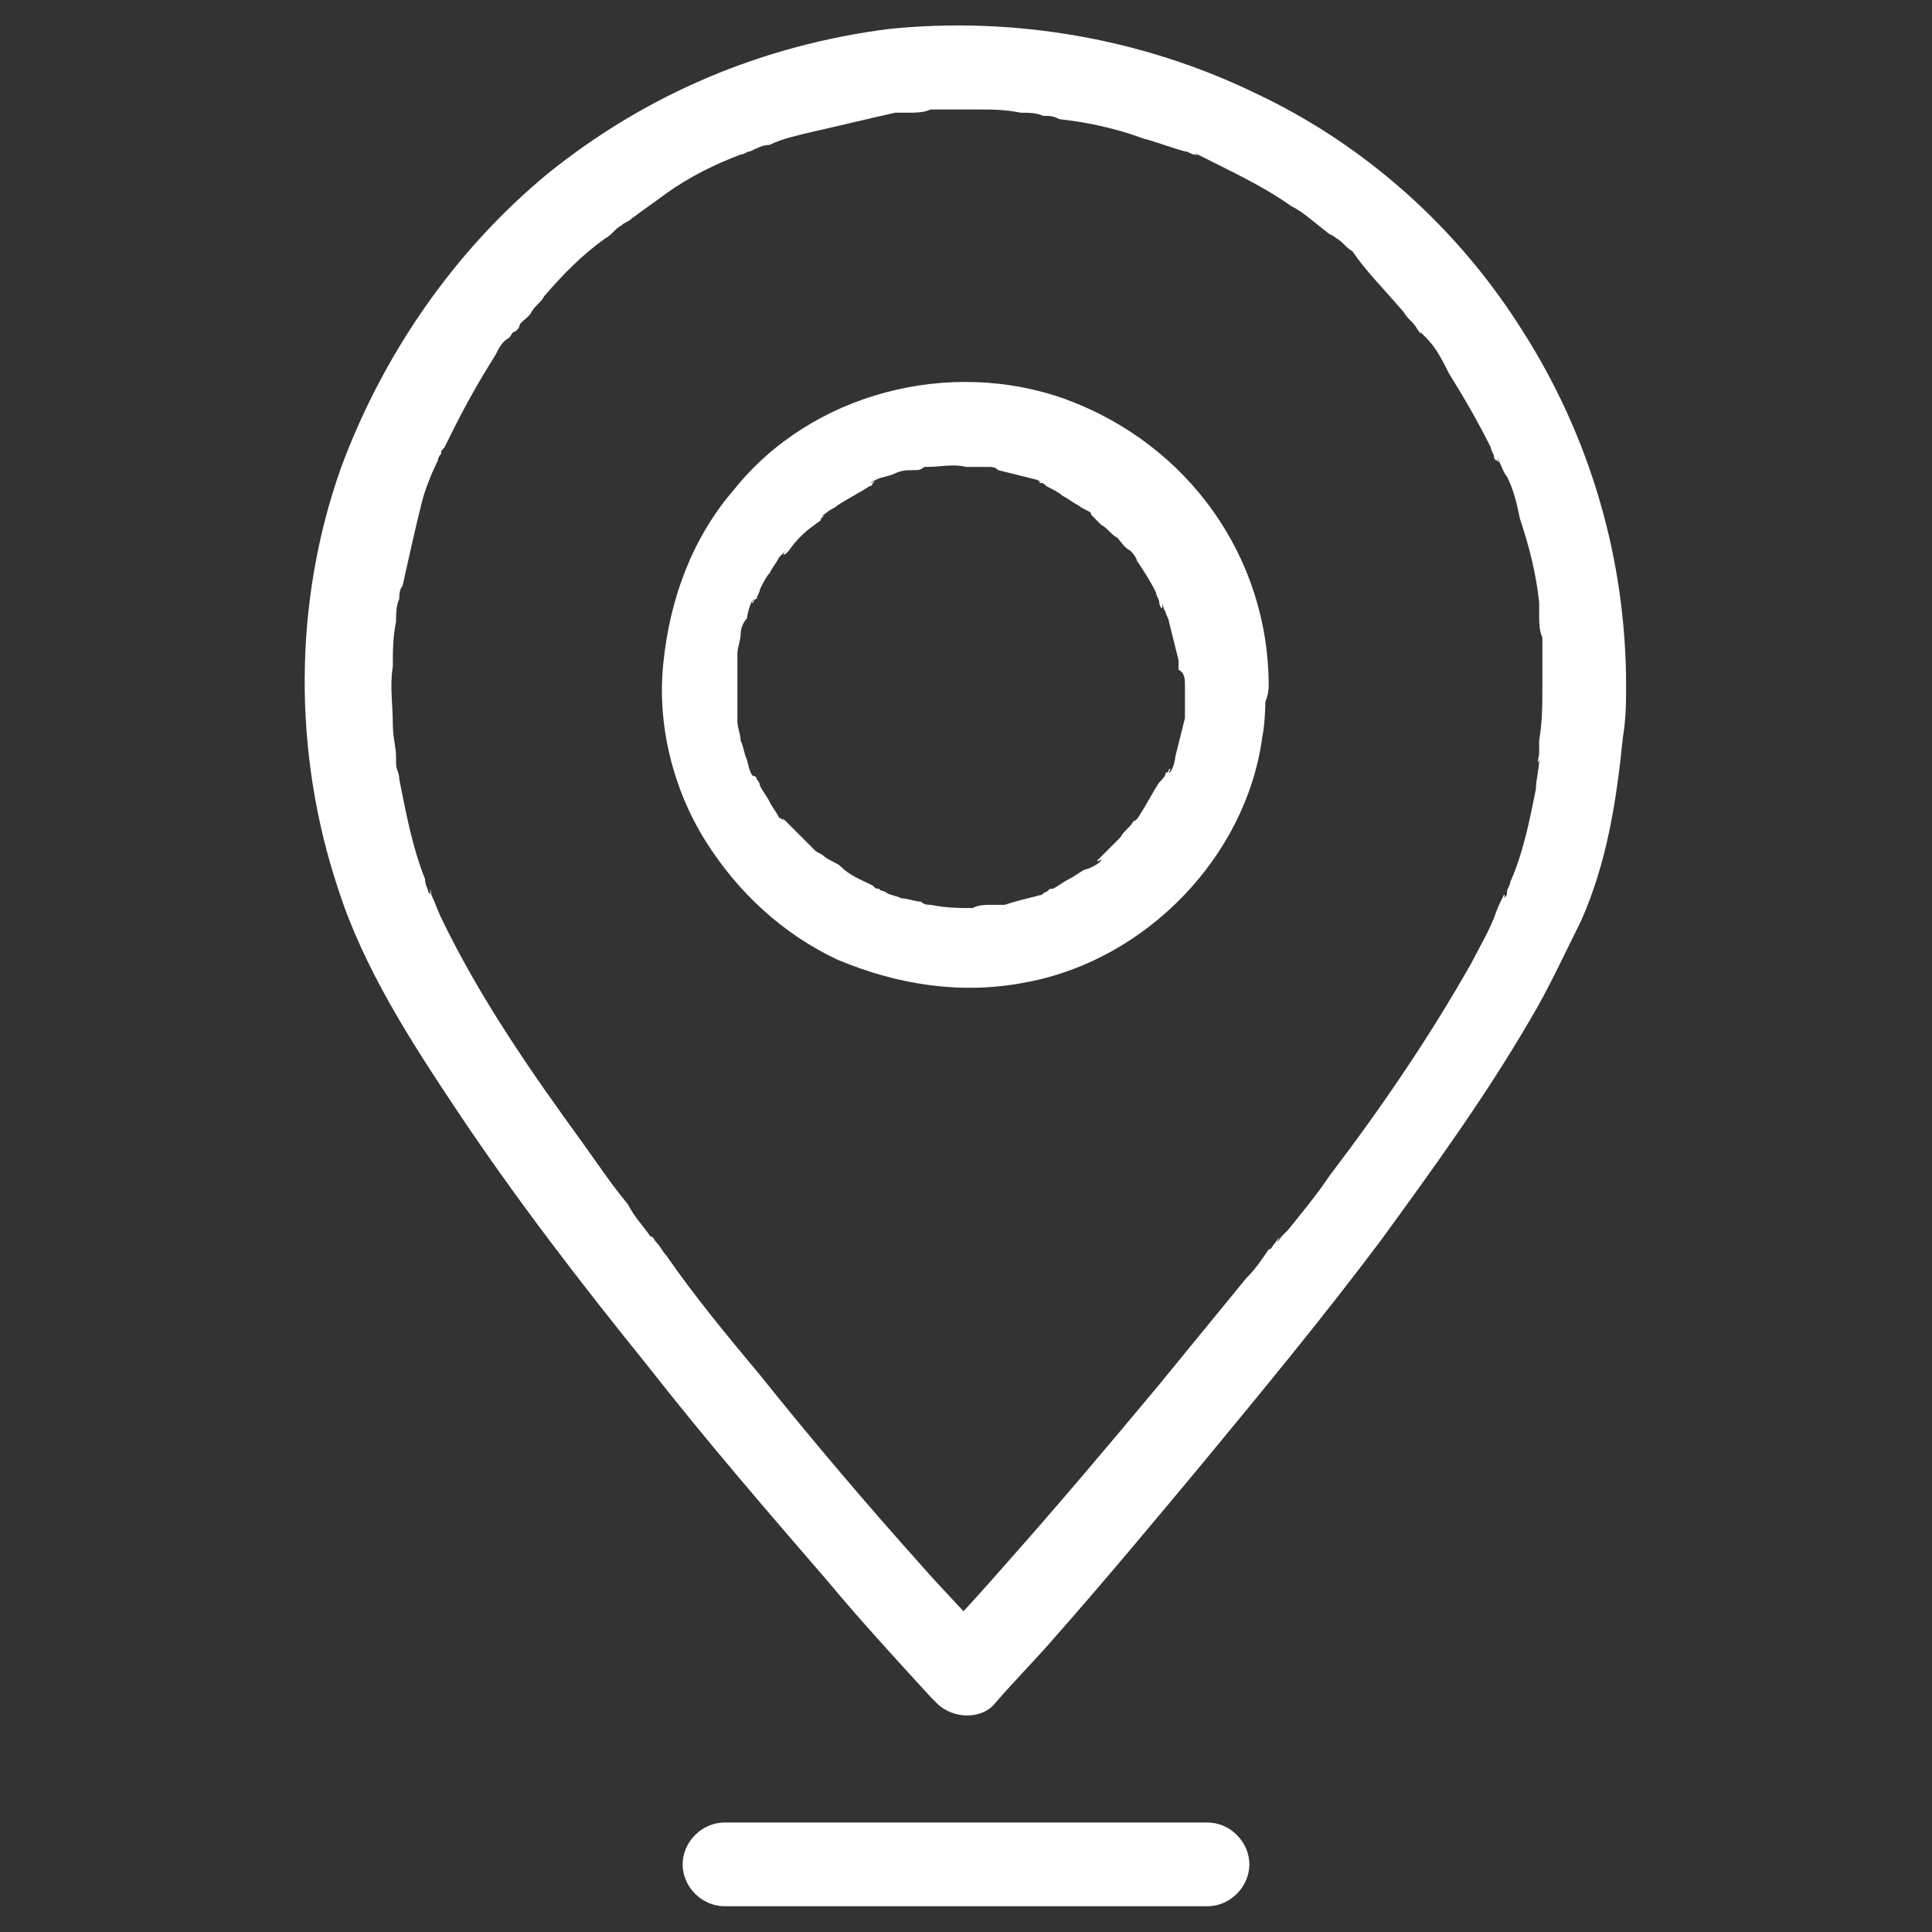
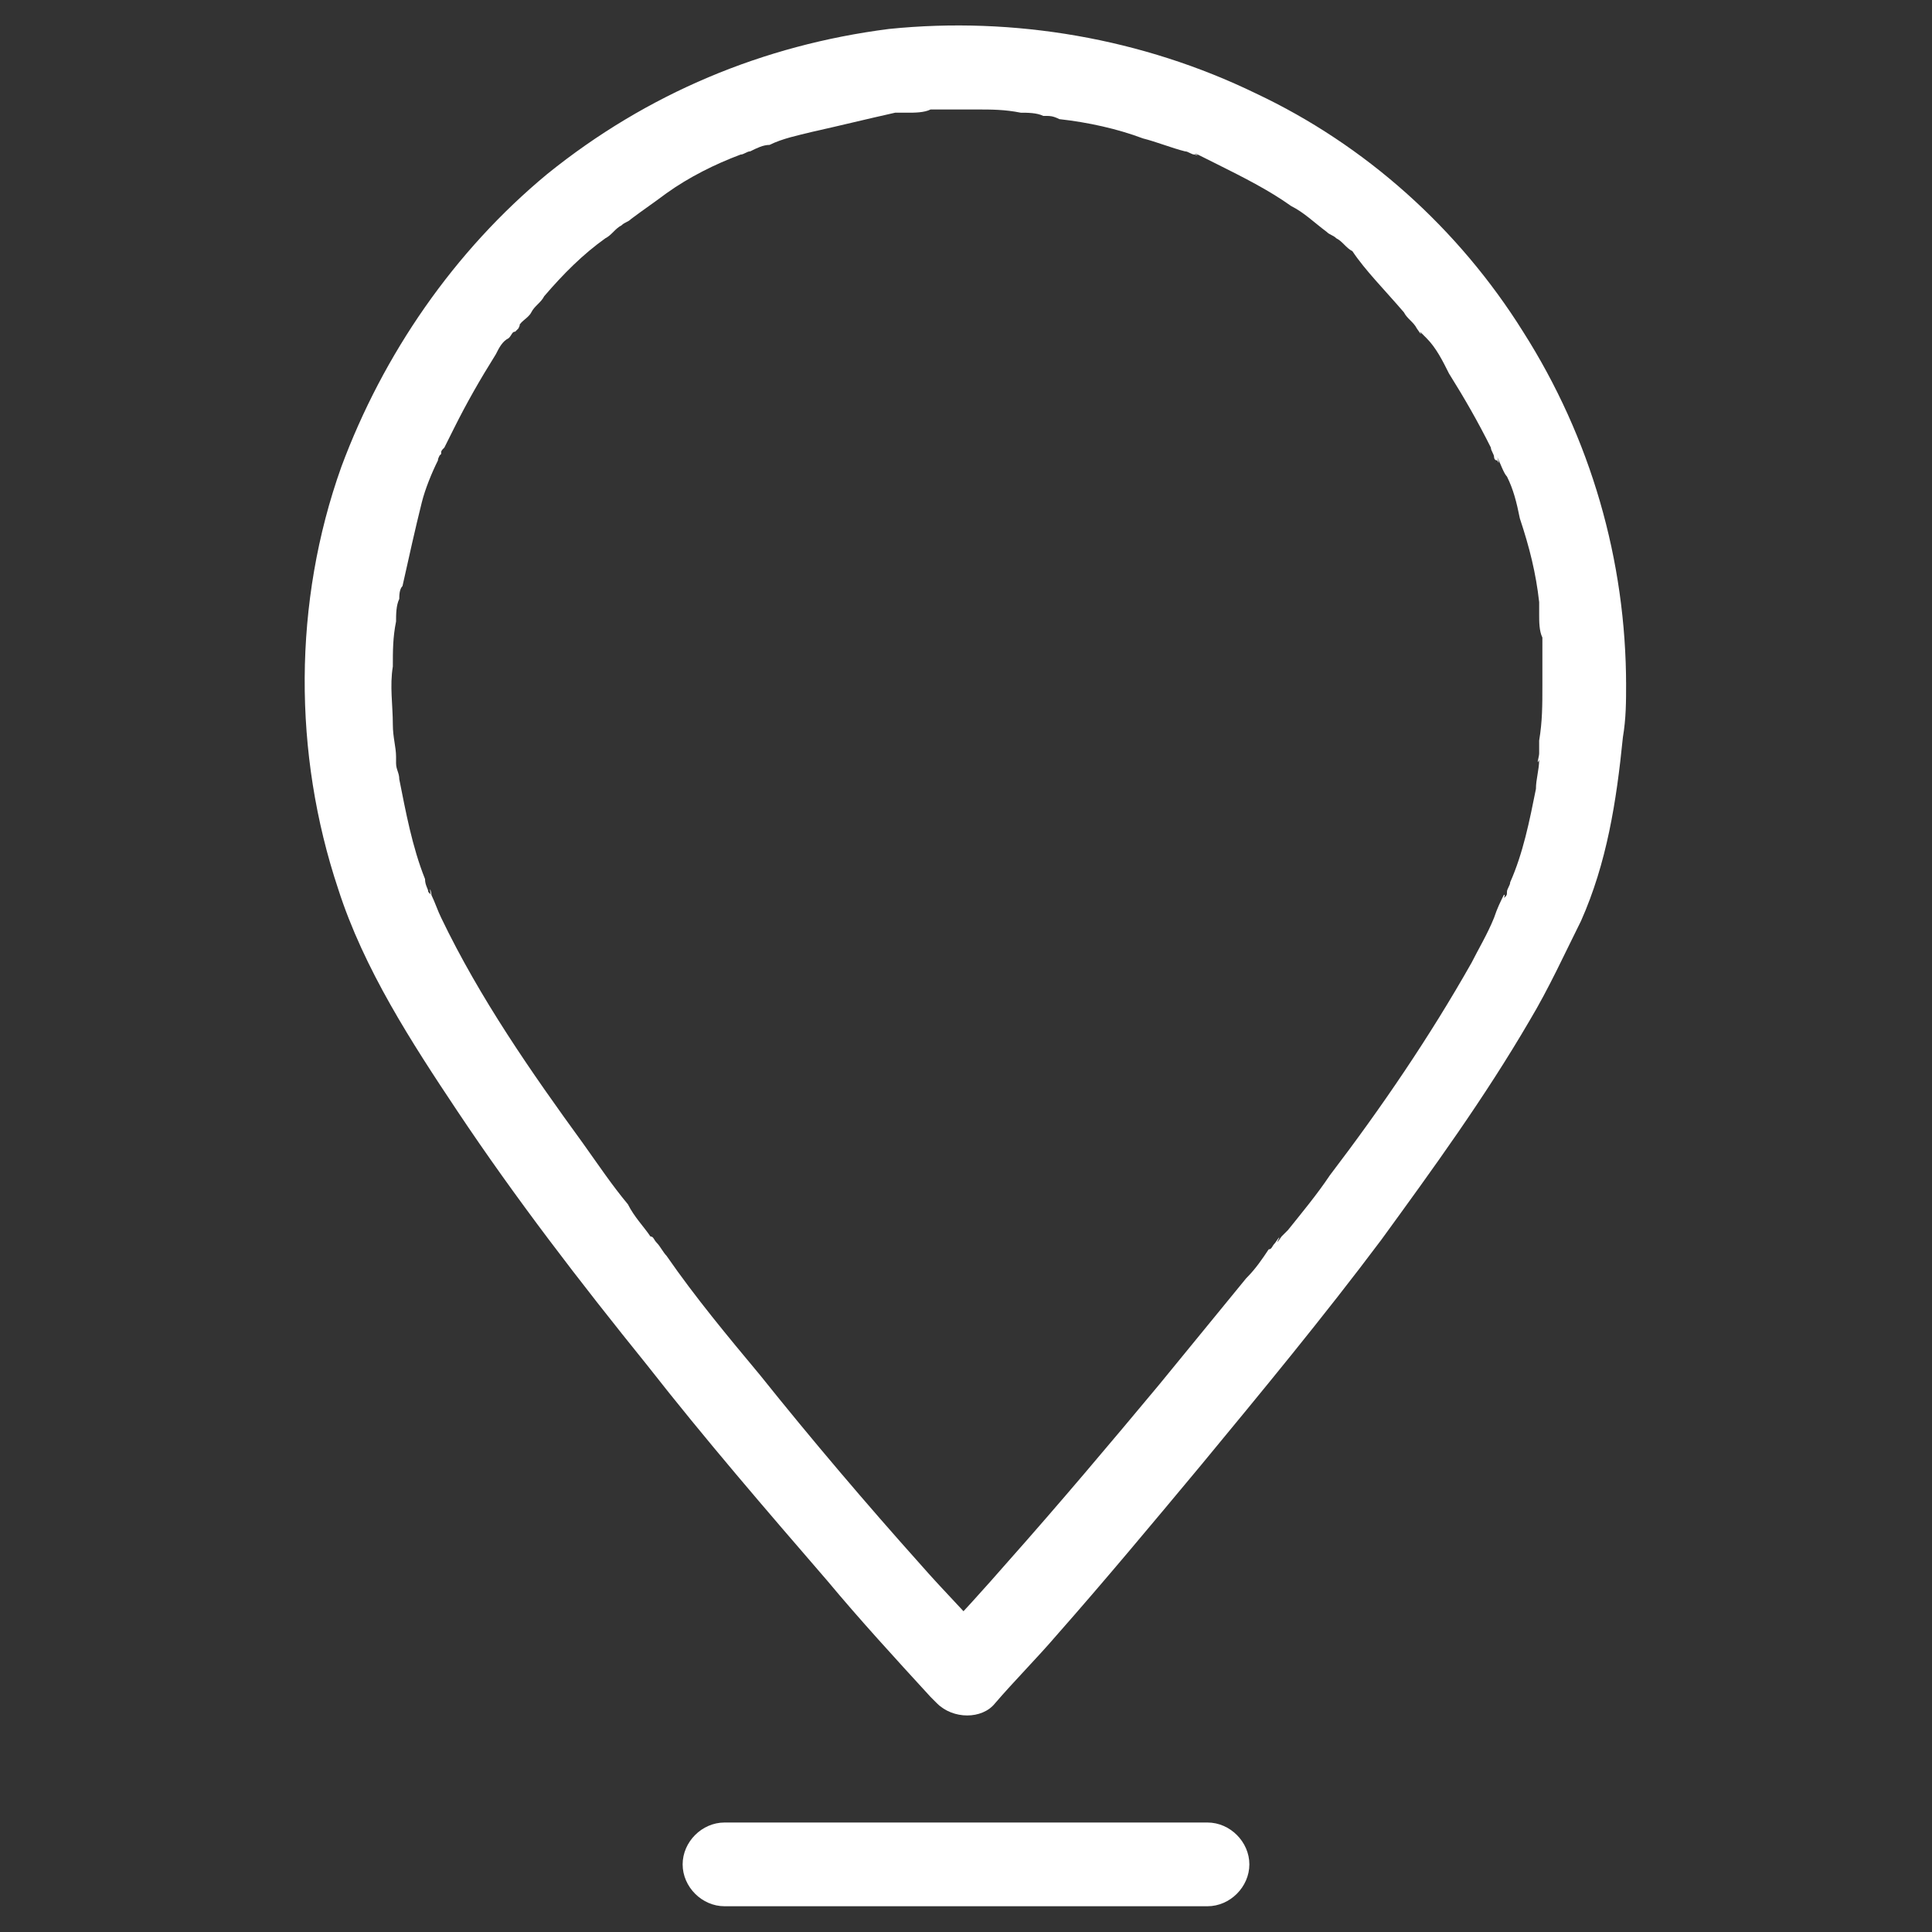
<svg xmlns="http://www.w3.org/2000/svg" version="1.1" x="0px" y="0px" viewBox="0 0 60 60" style="enable-background:new 0 0 60 60;" xml:space="preserve">
  <rect x="0" y="0" width="60" height="60" fill="#333333" stroke="none" />
  <style type="text/css">
	.st0{fill:#FFFFFF;}
	.st1{fill:none;}
</style>
  <defs>
</defs>
  <g>
    <g>
      <g>
        <g>
          <path class="st0" d="M47.9,21.3c0,0.6,0,1.1-0.1,1.7c0,0.1,0,0.3,0,0.4c0,0.1-0.1,0.4,0,0.2c0,0.3-0.1,0.6-0.1,0.9      c-0.2,1-0.4,2-0.8,2.9c0,0.1-0.1,0.2-0.1,0.3c0,0.1,0,0.1-0.1,0.2c-0.1,0.3,0.1-0.2,0-0.1c-0.1,0.2-0.2,0.4-0.3,0.7      c-0.2,0.5-0.5,1-0.7,1.4c-1.3,2.3-2.8,4.5-4.4,6.6c-0.4,0.6-0.9,1.2-1.3,1.7c-0.1,0.1-0.1,0.1-0.2,0.2c0,0-0.2,0.3-0.1,0.1      c0.1-0.2-0.1,0.1-0.1,0.1c-0.1,0.1-0.1,0.2-0.2,0.2c-0.2,0.3-0.4,0.6-0.7,0.9c-0.9,1.1-1.8,2.2-2.7,3.3      c-1.5,1.8-3.1,3.7-4.7,5.5c-0.7,0.8-1.5,1.7-2.3,2.5c0,0,0,0,0,0c0.6,0,1.2,0,1.8,0c-0.7-0.8-1.5-1.6-2.2-2.4      c-1.7-1.9-3.4-3.9-5-5.9c-1-1.2-2-2.4-2.9-3.7c-0.1-0.1-0.2-0.3-0.3-0.4c-0.1-0.1-0.1-0.2-0.2-0.2c0,0,0.2,0.2,0.1,0.1      c0,0-0.1-0.1-0.1-0.1c-0.2-0.3-0.5-0.6-0.7-1c-0.5-0.6-0.9-1.2-1.4-1.9c-1.6-2.2-3.2-4.5-4.4-7c-0.1-0.2-0.2-0.5-0.3-0.7      c0-0.1-0.1-0.4,0,0.1c0-0.1,0-0.1-0.1-0.2c0-0.1-0.1-0.2-0.1-0.4c-0.4-1-0.6-2.1-0.8-3.1c0-0.2-0.1-0.3-0.1-0.5      c0-0.1,0-0.2,0-0.2c0,0,0,0.2,0,0c0-0.3-0.1-0.6-0.1-1c0-0.6-0.1-1.2,0-1.8c0-0.5,0-0.9,0.1-1.4c0-0.2,0-0.5,0.1-0.7      c0-0.2,0,0.3,0,0.1c0,0,0-0.1,0-0.1c0-0.1,0-0.3,0.1-0.4c0.2-0.9,0.4-1.8,0.6-2.6c0.1-0.4,0.3-0.9,0.5-1.3      c0-0.1,0.1-0.2,0.1-0.3c-0.1,0.2-0.1,0.2,0,0.1c0-0.1,0-0.1,0.1-0.2c0.1-0.2,0.2-0.4,0.3-0.6c0.4-0.8,0.8-1.5,1.3-2.3      c0.1-0.2,0.2-0.4,0.4-0.5c0.1-0.1,0.1-0.2,0.2-0.2c0,0,0.1-0.1,0.1-0.1c0.1-0.2,0-0.1,0,0c0-0.2,0.3-0.3,0.4-0.5      c0.1-0.2,0.3-0.3,0.4-0.5c0.6-0.7,1.2-1.3,1.9-1.8c0.2-0.1,0.3-0.3,0.5-0.4c0.2-0.2-0.1,0.1,0,0c0.1-0.1,0.2-0.1,0.3-0.2      c0.4-0.3,0.7-0.5,1.1-0.8c0.7-0.5,1.5-0.9,2.3-1.2c0.1,0,0.2-0.1,0.3-0.1c0.2-0.1-0.2,0.1,0,0c0.2-0.1,0.4-0.2,0.6-0.2      c0.4-0.2,0.9-0.3,1.3-0.4c0.9-0.2,1.7-0.4,2.6-0.6c0.2,0-0.3,0-0.1,0c0.1,0,0.1,0,0.2,0c0.1,0,0.2,0,0.3,0c0.2,0,0.5,0,0.7-0.1      c0.5,0,0.9,0,1.4,0c0.5,0,0.9,0,1.4,0.1c0.2,0,0.5,0,0.7,0.1c0.1,0,0.1,0,0.2,0c0,0-0.3,0-0.1,0c0.1,0,0.2,0,0.4,0.1      c0.9,0.1,1.8,0.3,2.6,0.6c0.4,0.1,0.9,0.3,1.3,0.4c0.1,0,0.2,0.1,0.3,0.1c0.3,0.1-0.2-0.1,0.1,0c0.2,0.1,0.4,0.2,0.6,0.3      c0.8,0.4,1.6,0.8,2.3,1.3c0.4,0.2,0.7,0.5,1.1,0.8c0.1,0.1-0.1-0.1-0.1-0.1c0,0,0.1,0.1,0.1,0.1c0.1,0.1,0.2,0.1,0.3,0.2      c0.2,0.1,0.3,0.3,0.5,0.4C42.4,8.4,43,9,43.6,9.7c0.1,0.2,0.3,0.3,0.4,0.5c0,0,0.2,0.3,0.1,0.1c-0.1-0.1,0,0,0,0      c0.1,0.1,0.1,0.1,0.2,0.2c0.3,0.3,0.5,0.7,0.7,1.1c0.5,0.8,0.9,1.5,1.3,2.3c0,0.1,0.1,0.2,0.1,0.3c0,0,0,0.1,0.1,0.1      c0.1,0.2,0-0.1,0-0.1c0.1,0.2,0.2,0.5,0.3,0.6c0.2,0.4,0.3,0.8,0.4,1.3c0.3,0.9,0.5,1.7,0.6,2.6c0,0.1,0,0.1,0,0.2      c0,0,0-0.3,0-0.1c0,0.1,0,0.2,0,0.3c0,0.2,0,0.5,0.1,0.7C47.9,20.4,47.9,20.8,47.9,21.3c0,0.7,0.6,1.3,1.3,1.3      c0.7,0,1.3-0.6,1.3-1.3c0-3.9-1.1-7.7-3.2-11c-2-3.2-4.9-5.8-8.3-7.4c-3.5-1.7-7.5-2.4-11.4-2c-3.9,0.5-7.5,2-10.6,4.5      c-2.9,2.4-5.1,5.6-6.4,9.1c-1.5,4.2-1.5,8.9-0.1,13.1c0.8,2.5,2.3,4.8,3.7,6.9c1.8,2.7,3.8,5.3,5.9,7.9c1.8,2.3,3.7,4.5,5.6,6.7      c1,1.2,2.1,2.4,3.2,3.6c0.1,0.1,0.1,0.1,0.2,0.2c0.5,0.5,1.4,0.5,1.8,0c0.6-0.7,1.3-1.4,1.9-2.1c1.5-1.7,3-3.5,4.5-5.3      c1.9-2.3,3.8-4.6,5.6-7c1.6-2.2,3.2-4.4,4.6-6.8c0.6-1,1.1-2.1,1.6-3.1c0.8-1.8,1.1-3.7,1.3-5.7c0.1-0.6,0.1-1.1,0.1-1.7      c0-0.7-0.6-1.3-1.3-1.3C48.5,20,47.9,20.6,47.9,21.3z" />
        </g>
      </g>
      <g>
        <g>
-           <path class="st0" d="M36.8,21.3c0,0.2,0,0.4,0,0.6c0,0.1,0,0.2,0,0.3c0,0.2,0-0.3,0,0.1c-0.1,0.4-0.2,0.8-0.3,1.2      c0,0.1-0.1,0.5-0.2,0.5c0,0,0.1-0.2,0-0.1c0,0,0,0.1-0.1,0.1c0,0.1-0.1,0.2-0.2,0.3c-0.2,0.3-0.4,0.7-0.6,1c0,0-0.1,0.2-0.2,0.2      c0,0,0.2-0.2,0.1-0.1c0,0-0.1,0.1-0.1,0.1c-0.1,0.2-0.3,0.3-0.4,0.5c-0.1,0.1-0.3,0.3-0.4,0.4c-0.1,0.1-0.1,0.1-0.2,0.2      c0,0-0.1,0.1-0.1,0.1c-0.1,0.1,0.1,0,0.1,0c0,0.1-0.4,0.3-0.5,0.3c-0.2,0.1-0.3,0.2-0.5,0.3c-0.2,0.1-0.3,0.2-0.5,0.3      c-0.1,0-0.1,0-0.2,0.1c-0.1,0-0.2,0,0,0c0.2,0,0,0,0,0c-0.1,0-0.1,0.1-0.2,0.1c-0.4,0.1-0.8,0.2-1.1,0.3c-0.1,0-0.2,0-0.3,0      c0,0-0.2,0-0.2,0c0,0,0.3,0,0.1,0c-0.2,0-0.4,0-0.6,0.1c-0.4,0-0.8,0-1.3-0.1c-0.2,0,0.1,0,0.1,0c0,0-0.1,0-0.1,0      c-0.1,0-0.2,0-0.3-0.1c-0.2,0-0.4-0.1-0.6-0.1c-0.2-0.1-0.4-0.1-0.5-0.2c0,0-0.3-0.1-0.3-0.1c0,0,0.2,0.1,0.1,0      c-0.1,0-0.1,0-0.2-0.1c-0.4-0.2-0.7-0.3-1-0.6c-0.1-0.1-0.4-0.2-0.5-0.3c0,0,0.2,0.2,0.1,0.1c0,0-0.1-0.1-0.1-0.1      c-0.1-0.1-0.2-0.1-0.3-0.2c-0.3-0.3-0.5-0.5-0.8-0.8c0,0-0.1-0.1-0.1-0.1c-0.2-0.2,0,0.1,0,0.1c0,0-0.1-0.2-0.2-0.2      c-0.1-0.2-0.2-0.3-0.3-0.5c-0.1-0.2-0.2-0.3-0.3-0.5c0-0.1-0.1-0.2-0.1-0.2c0,0,0-0.1-0.1-0.1c-0.1-0.2,0,0,0,0      c-0.1,0-0.2-0.5-0.2-0.5c-0.1-0.2-0.1-0.4-0.2-0.6c0-0.2-0.1-0.4-0.1-0.6c0-0.1,0-0.1,0-0.2c0,0,0,0.3,0,0.1c0-0.1,0-0.2,0-0.3      c0-0.4,0-0.8,0-1.3c0-0.1,0-0.2,0-0.3c0-0.2,0,0.3,0-0.1c0-0.2,0.1-0.4,0.1-0.6c0-0.2,0.1-0.4,0.2-0.5c0-0.1,0.1-0.5,0.2-0.6      c0,0-0.1,0.2,0,0.1c0,0,0-0.1,0.1-0.1c0-0.1,0.1-0.2,0.1-0.3c0.1-0.2,0.2-0.4,0.3-0.5c0.1-0.2,0.2-0.3,0.3-0.5      c0.1-0.1,0.1-0.1,0.2-0.2c0.1-0.1-0.2,0.2,0,0.1c0,0,0.1-0.1,0.1-0.1c0.2-0.3,0.5-0.6,0.8-0.8c0.1-0.1,0.2-0.1,0.2-0.2      c0,0,0.2-0.2,0.1-0.1c-0.2,0.1,0.1-0.1,0.1-0.1c0.1-0.1,0.2-0.1,0.3-0.2c0.3-0.2,0.7-0.4,1-0.6c0,0,0.1,0,0.1-0.1      c0.2-0.1-0.1,0-0.1,0c0,0,0.2-0.1,0.2-0.1c0.2-0.1,0.4-0.1,0.6-0.2c0.2-0.1,0.4-0.1,0.6-0.1c0.1,0,0.2,0,0.3-0.1      c0,0,0.1,0,0.1,0c0.2,0-0.3,0,0,0c0.4,0,0.8-0.1,1.2,0c0.2,0,0.4,0,0.6,0c0.2,0-0.3,0,0.1,0c0.1,0,0.2,0,0.3,0.1      c0.4,0.1,0.8,0.2,1.2,0.3c0,0,0.2,0.1,0.2,0.1c0,0-0.2-0.1-0.1,0c0.1,0,0.1,0,0.2,0.1c0.2,0.1,0.4,0.2,0.5,0.3      c0.2,0.1,0.3,0.2,0.5,0.3c0.1,0.1,0.4,0.2,0.5,0.3c0,0-0.2-0.2-0.1,0c0,0,0.1,0.1,0.1,0.1c0.1,0.1,0.1,0.1,0.2,0.2      c0.2,0.1,0.3,0.3,0.5,0.4c0.1,0.1,0.2,0.3,0.4,0.4c0,0,0.2,0.2,0.1,0.1c-0.1-0.1,0.1,0.1,0.1,0.2c0.2,0.3,0.4,0.6,0.6,1      c0,0.1,0.1,0.2,0.1,0.3c0,0.1,0.1,0.3,0.1,0.1c0-0.2,0,0.1,0.1,0.2c0,0.1,0.1,0.2,0.1,0.3c0.1,0.4,0.2,0.8,0.3,1.2      c0,0,0,0.1,0,0.1c0,0,0-0.3,0-0.1c0,0.1,0,0.2,0,0.3C36.8,20.9,36.8,21.1,36.8,21.3c0,0.7,0.6,1.3,1.3,1.3      c0.7,0,1.3-0.6,1.3-1.3c0-4-2.5-7.5-6.3-8.9c-3.6-1.3-7.9-0.2-10.3,2.8c-1.3,1.5-2,3.4-2.2,5.4c-0.2,1.9,0.3,3.9,1.3,5.5      c1,1.6,2.4,2.9,4.1,3.7c1.9,0.8,3.9,1.1,5.9,0.7c3.7-0.7,6.8-3.9,7.3-7.6c0.1-0.5,0.1-1.1,0.1-1.6c0-0.7-0.6-1.3-1.3-1.3      C37.4,20,36.8,20.6,36.8,21.3z" />
-         </g>
+           </g>
      </g>
      <g>
        <g>
          <path class="st0" d="M22.5,59.2c1.7,0,3.4,0,5.1,0c2.7,0,5.4,0,8,0c0.6,0,1.2,0,1.9,0c0.7,0,1.3-0.6,1.3-1.3s-0.6-1.3-1.3-1.3      c-1.7,0-3.4,0-5.1,0c-2.7,0-5.4,0-8,0c-0.6,0-1.2,0-1.9,0c-0.7,0-1.3,0.6-1.3,1.3C21.2,58.6,21.8,59.2,22.5,59.2L22.5,59.2z" />
        </g>
      </g>
    </g>
    <rect class="st1" width="60" height="60" />
  </g>
</svg>